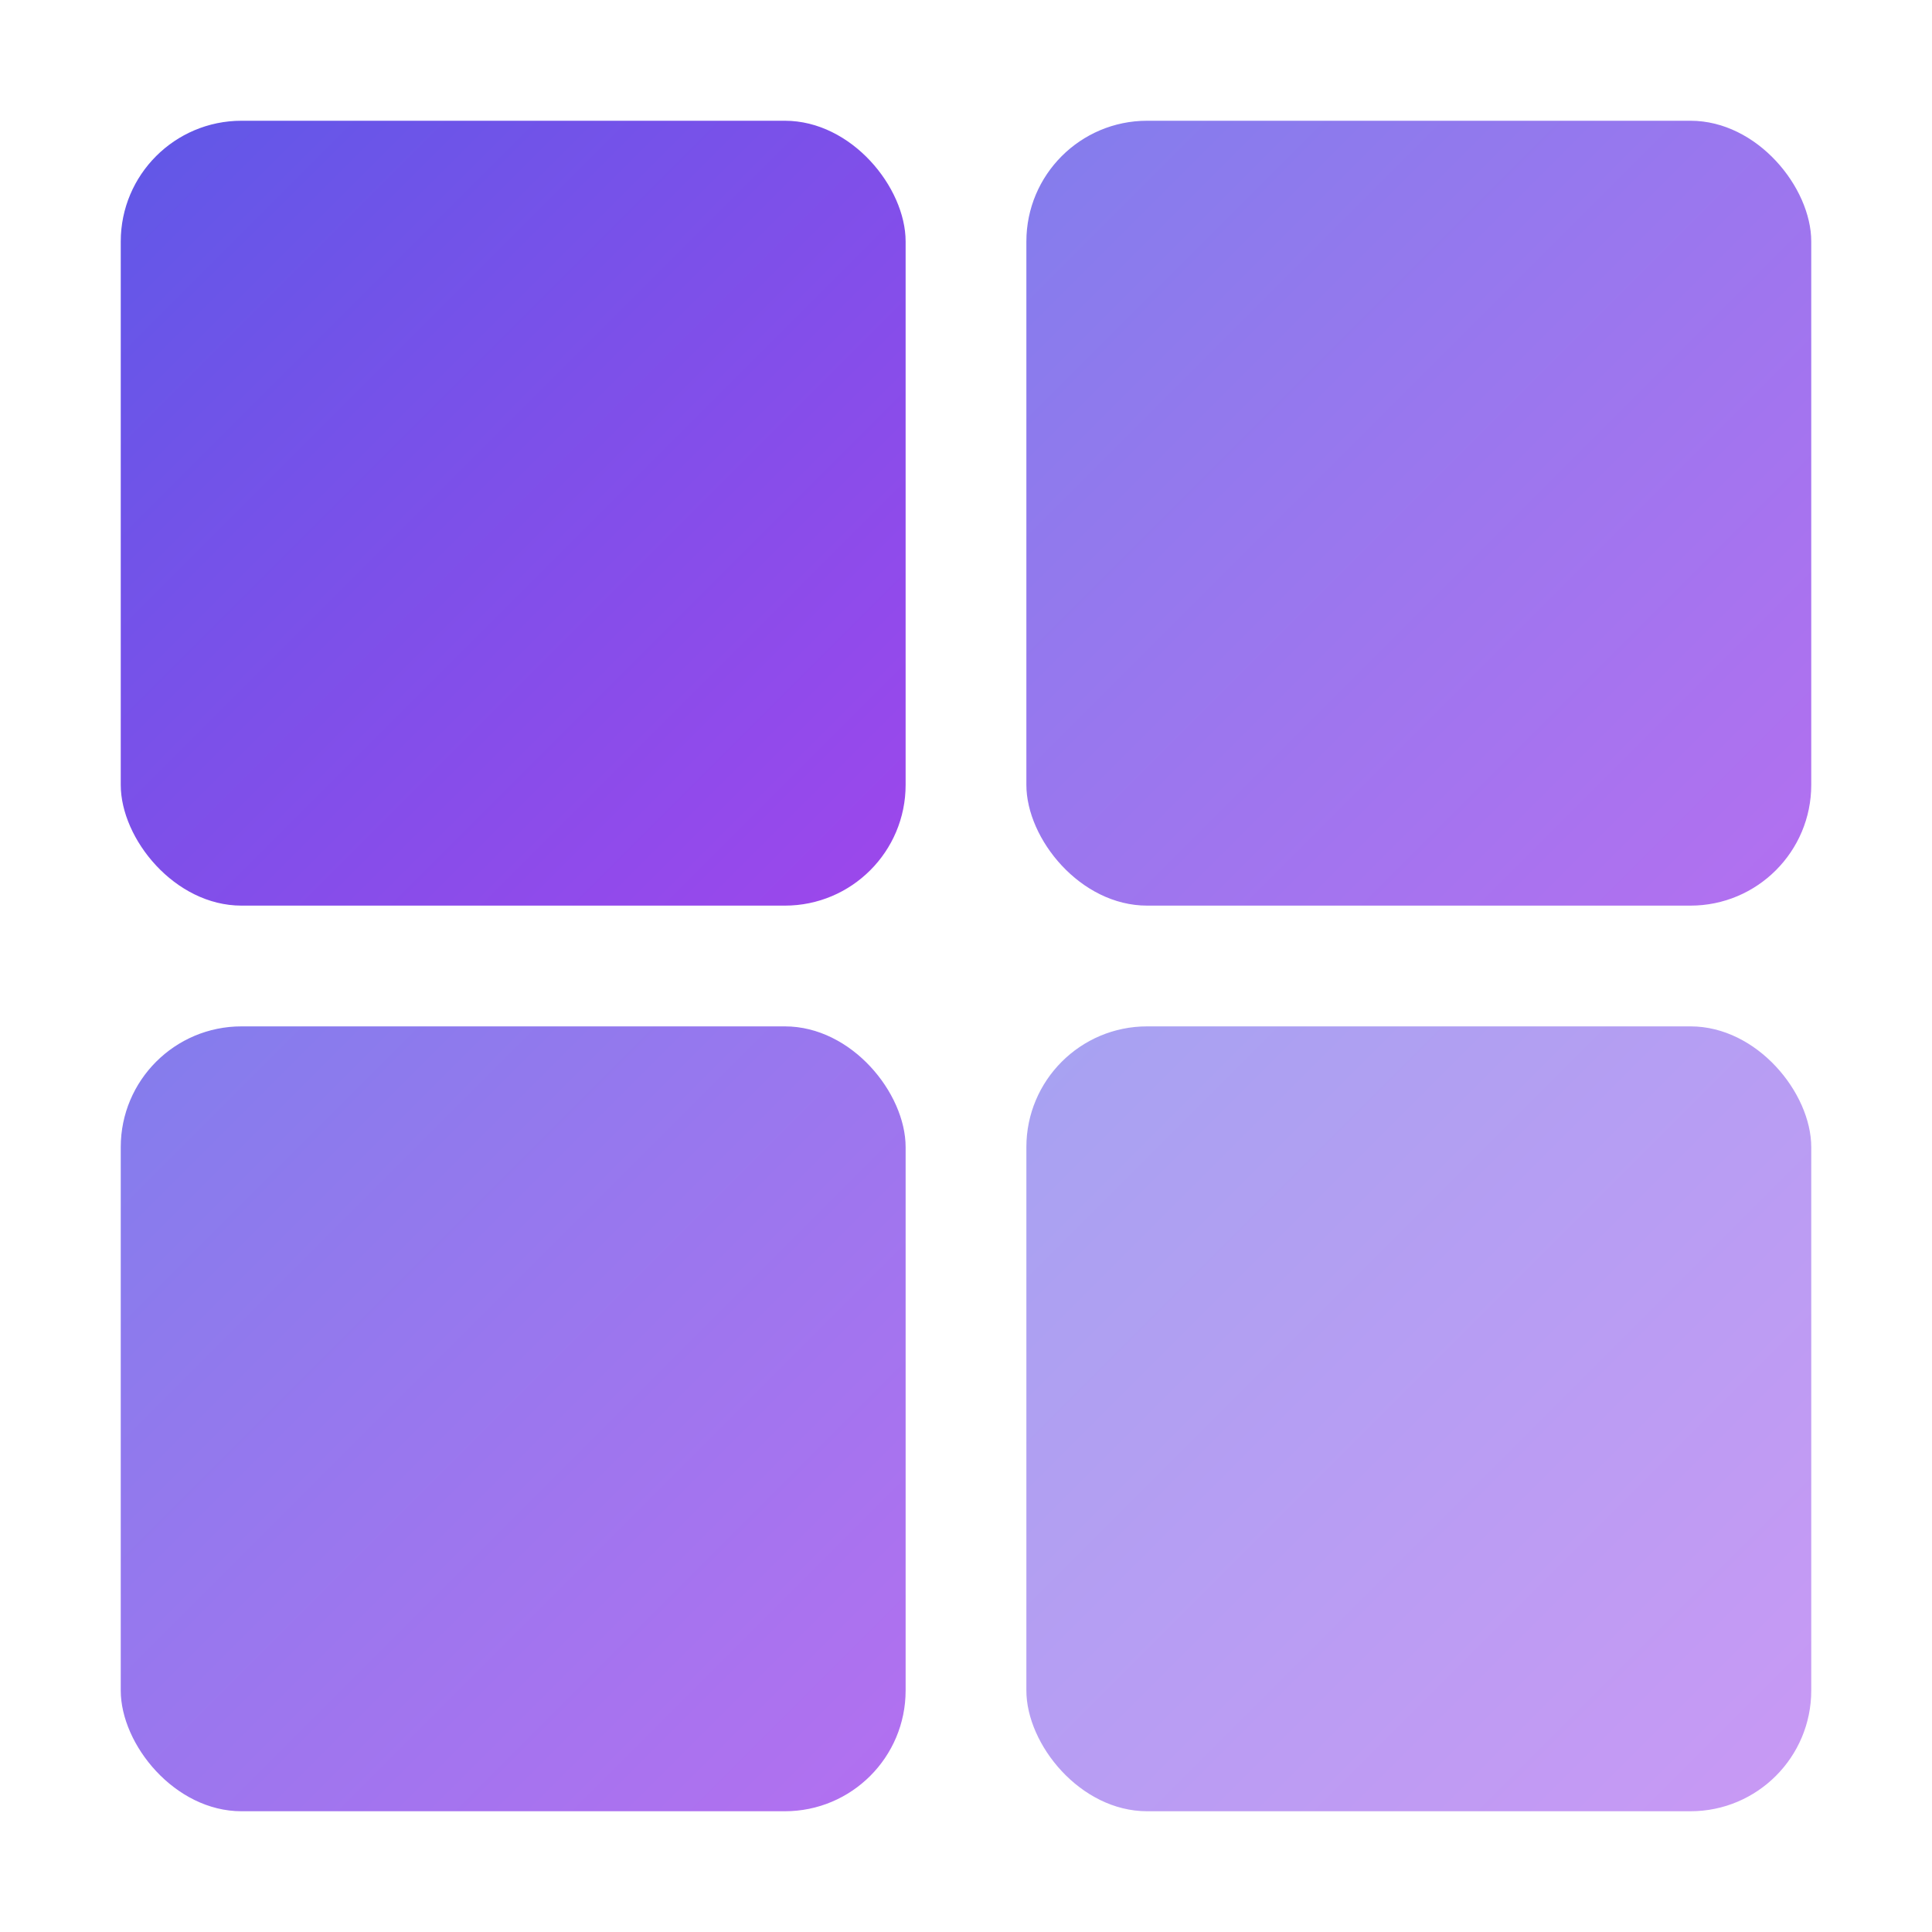
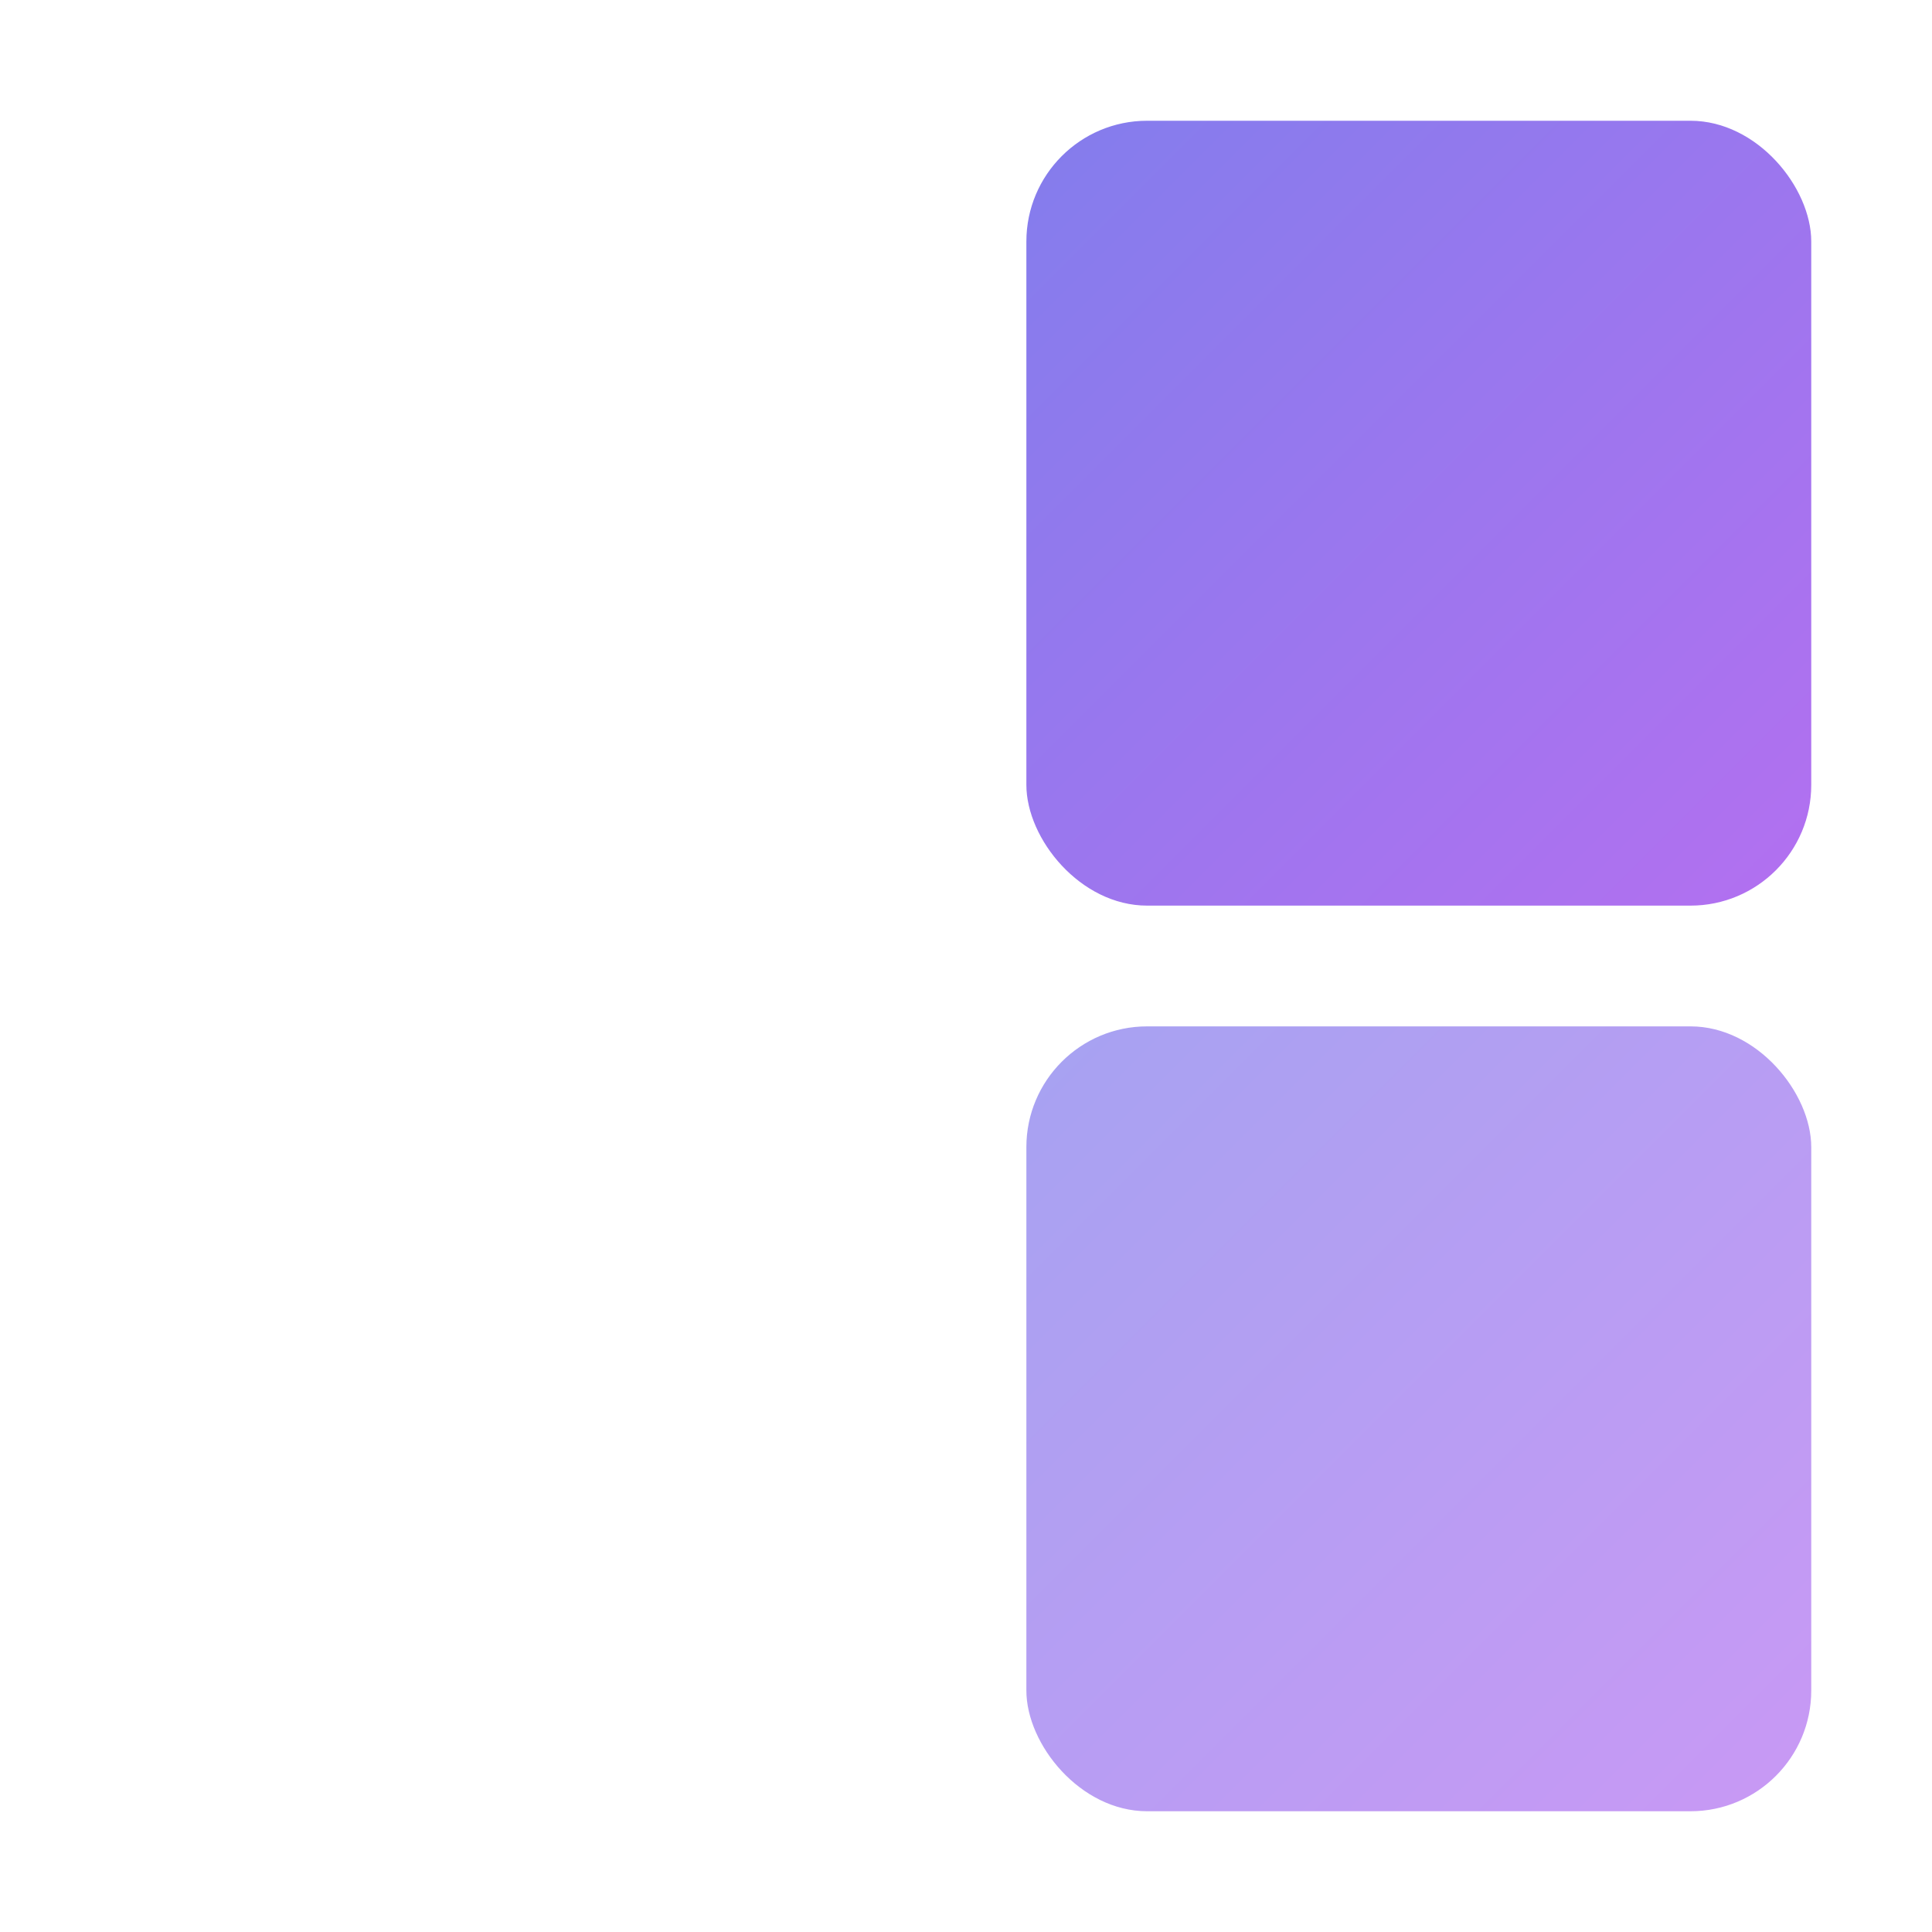
<svg xmlns="http://www.w3.org/2000/svg" width="32" height="32" viewBox="0 0 32 32">
  <defs>
    <linearGradient id="gradient" x1="0%" y1="0%" x2="100%" y2="100%">
      <stop offset="0%" style="stop-color:#4F46E5" />
      <stop offset="100%" style="stop-color:#9333EA" />
    </linearGradient>
  </defs>
-   <rect x="2" y="2" width="13" height="13" rx="2" fill="url(#gradient)" opacity="0.9" />
  <rect x="17" y="2" width="13" height="13" rx="2" fill="url(#gradient)" opacity="0.7" />
-   <rect x="2" y="17" width="13" height="13" rx="2" fill="url(#gradient)" opacity="0.7" />
  <rect x="17" y="17" width="13" height="13" rx="2" fill="url(#gradient)" opacity="0.5" />
</svg>